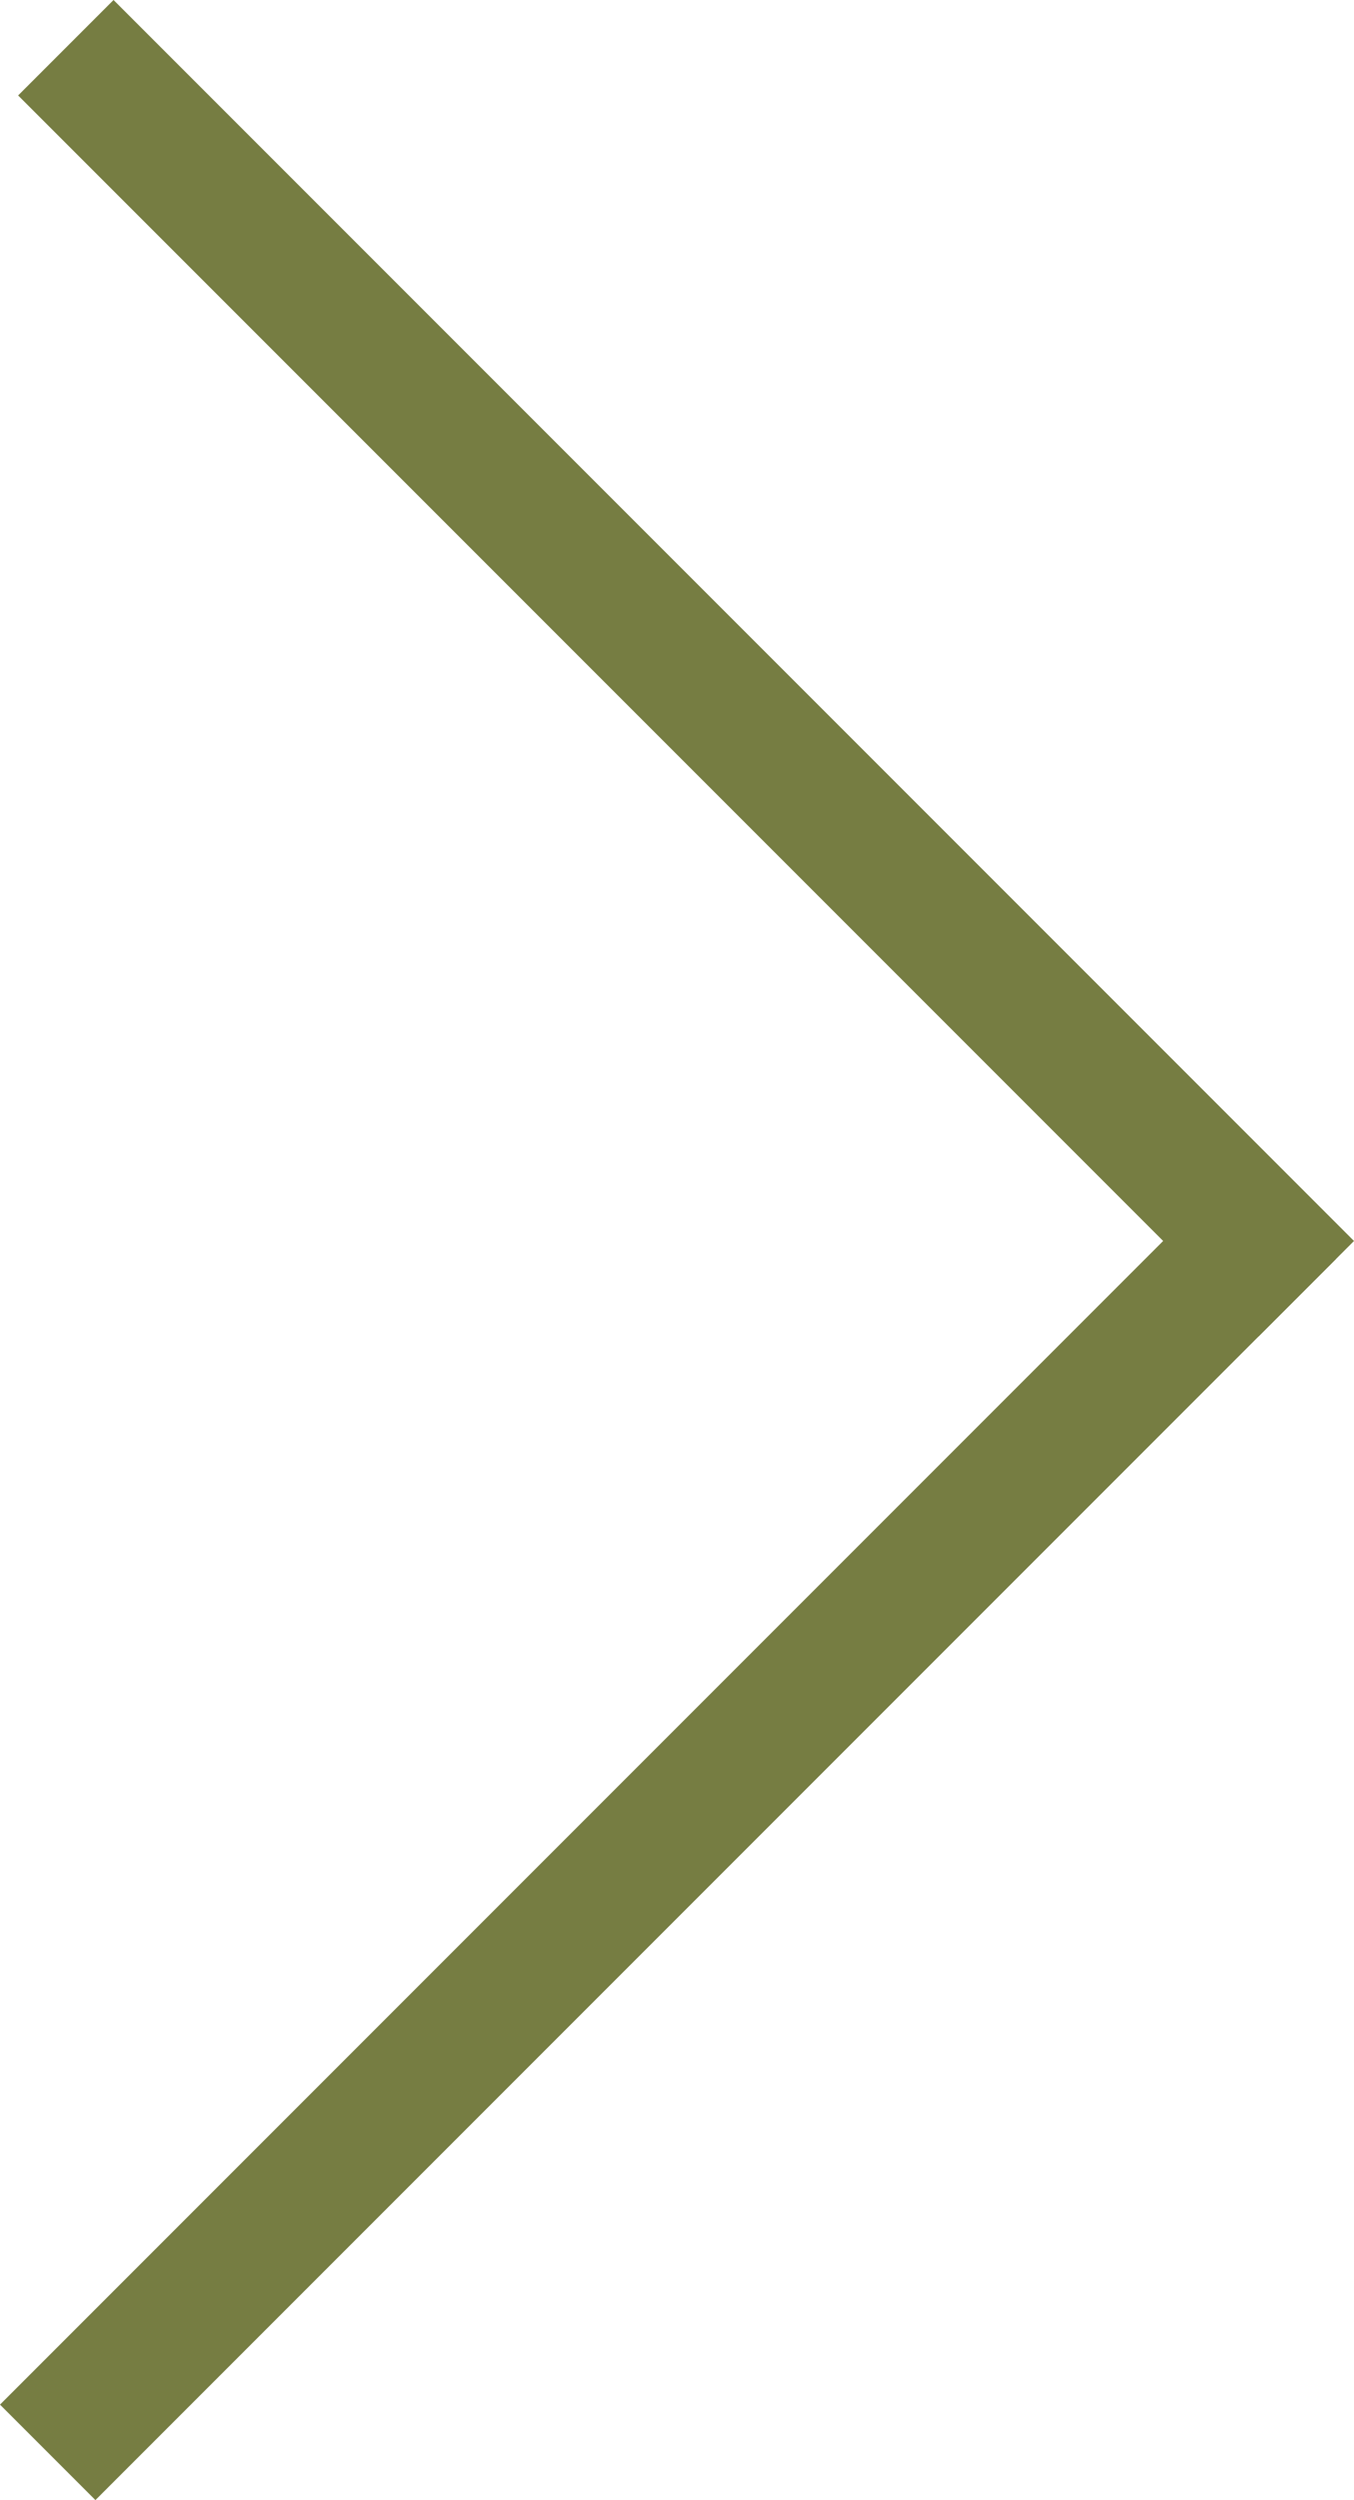
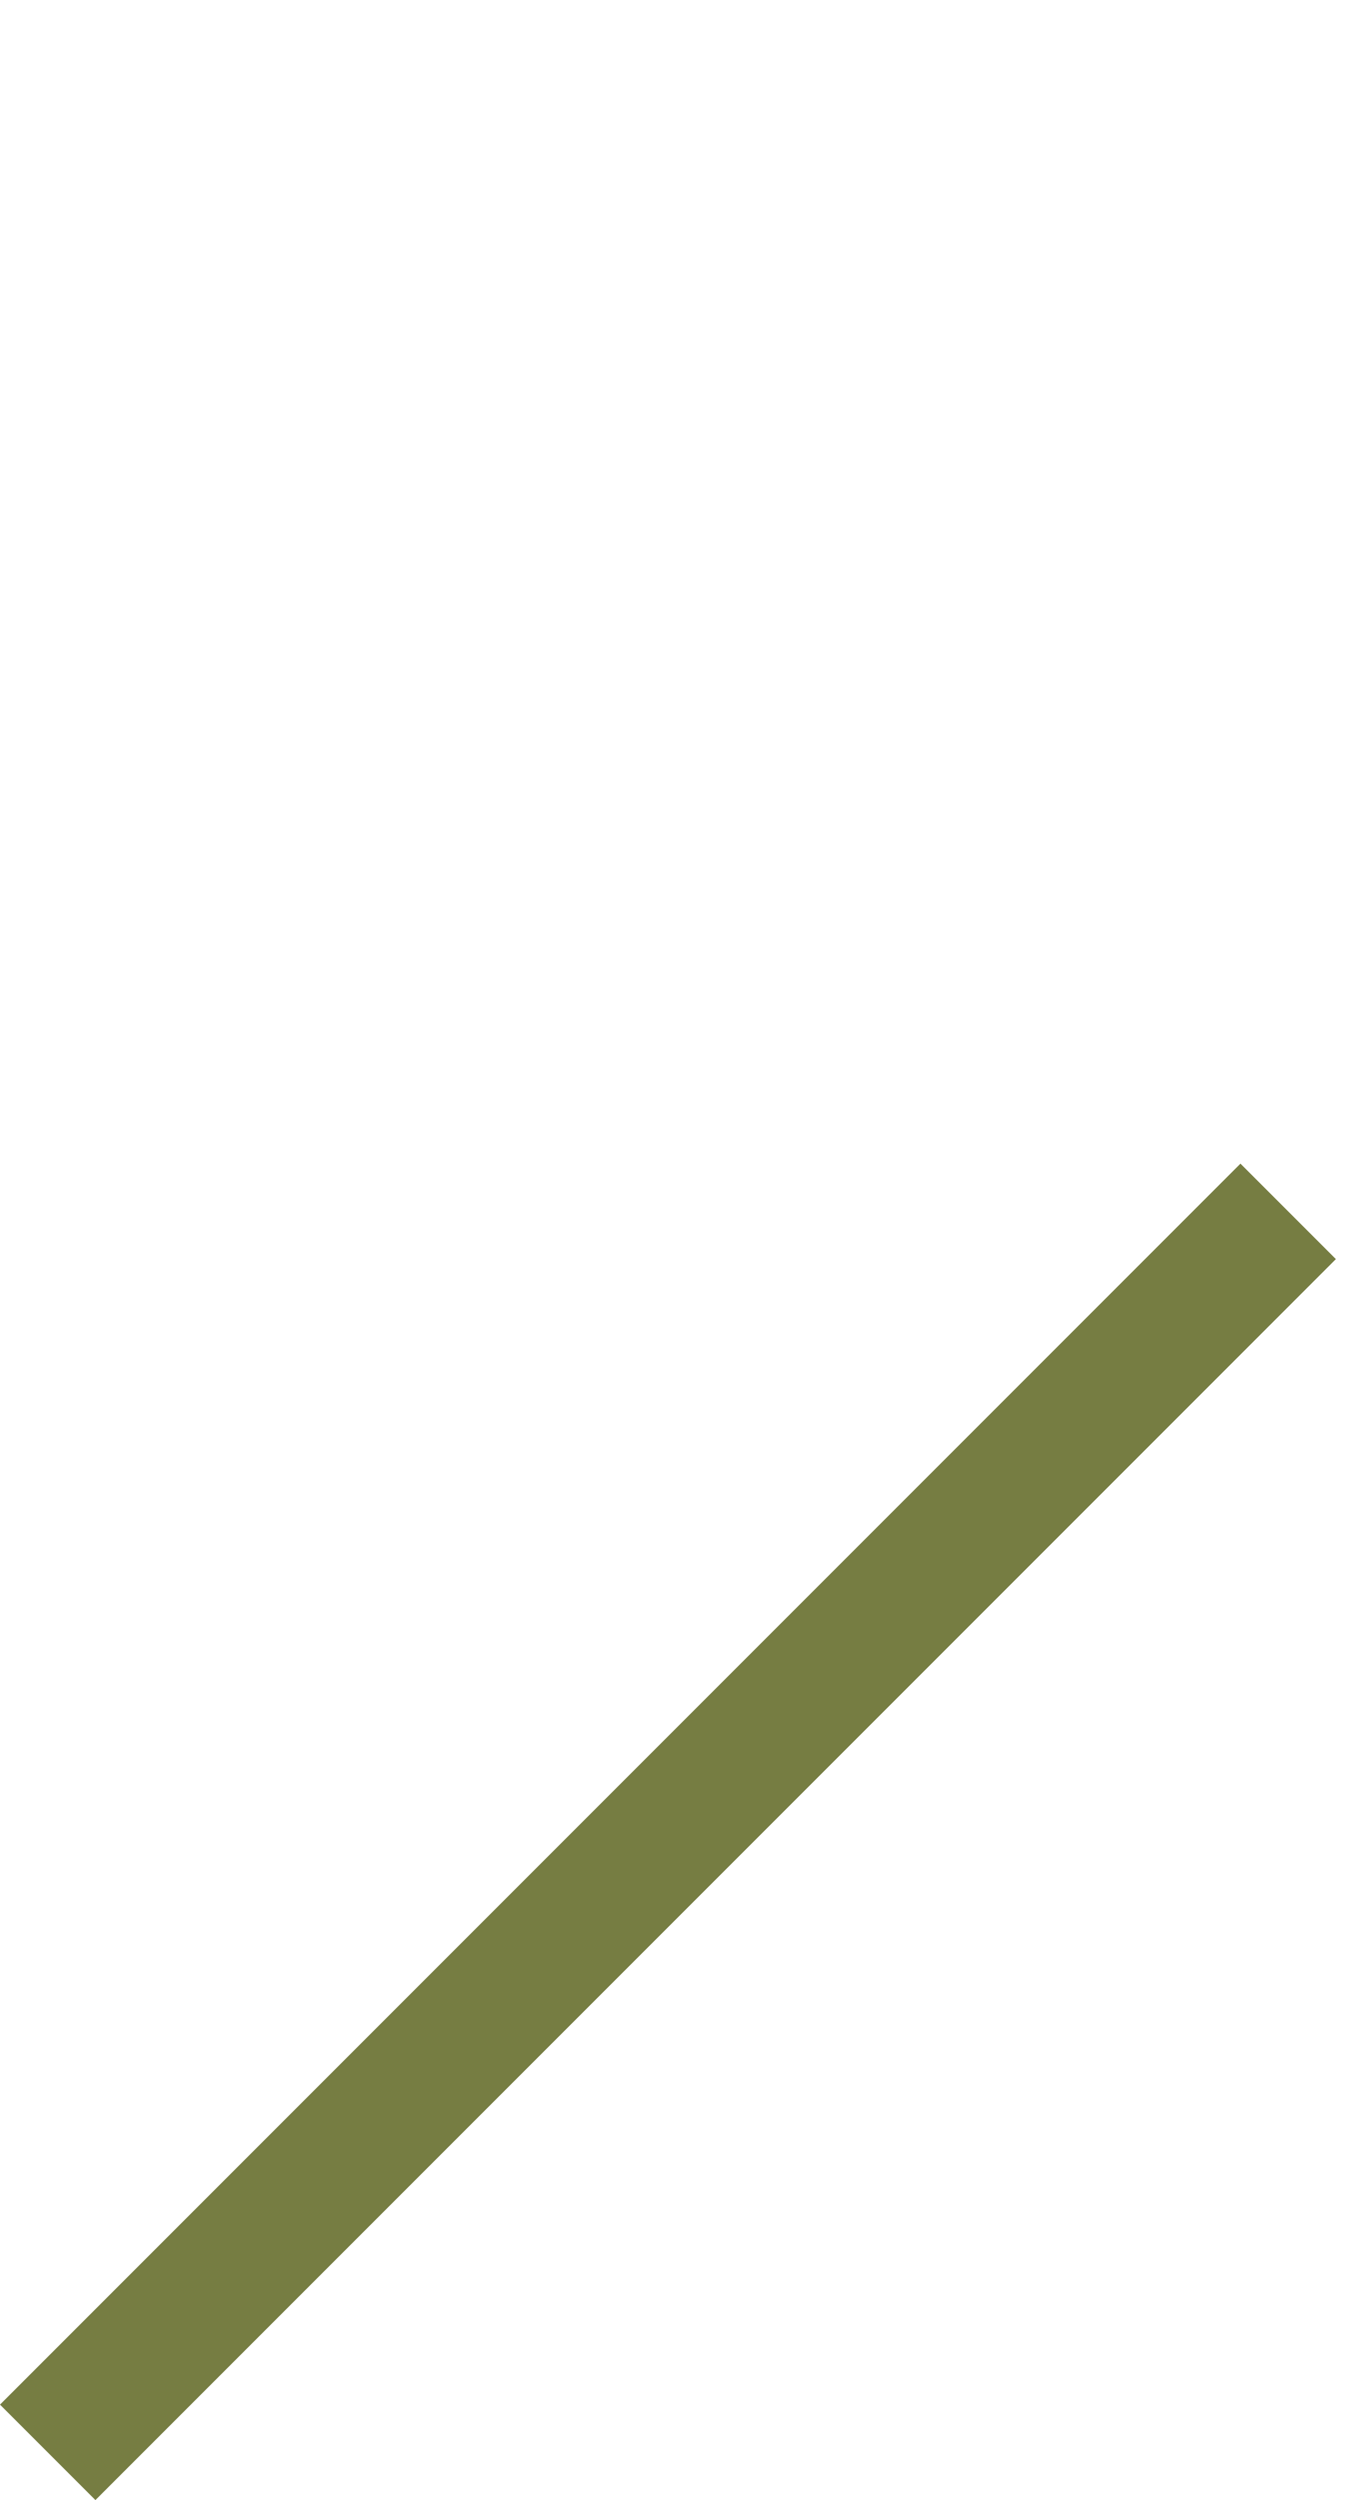
<svg xmlns="http://www.w3.org/2000/svg" id="_レイヤー_2" viewBox="0 0 14.19 26.19">
  <defs>
    <style>.cls-1{fill:#767d42;fill-rule:evenodd;}</style>
  </defs>
  <g id="_レイヤー_1-2">
-     <path class="cls-1" d="m1.19,0l13,13-1,1L.19,1,1.19,0Z" />
    <path class="cls-1" d="m0,25.19l13-13,1,1L1,26.19l-1-1Z" />
  </g>
</svg>